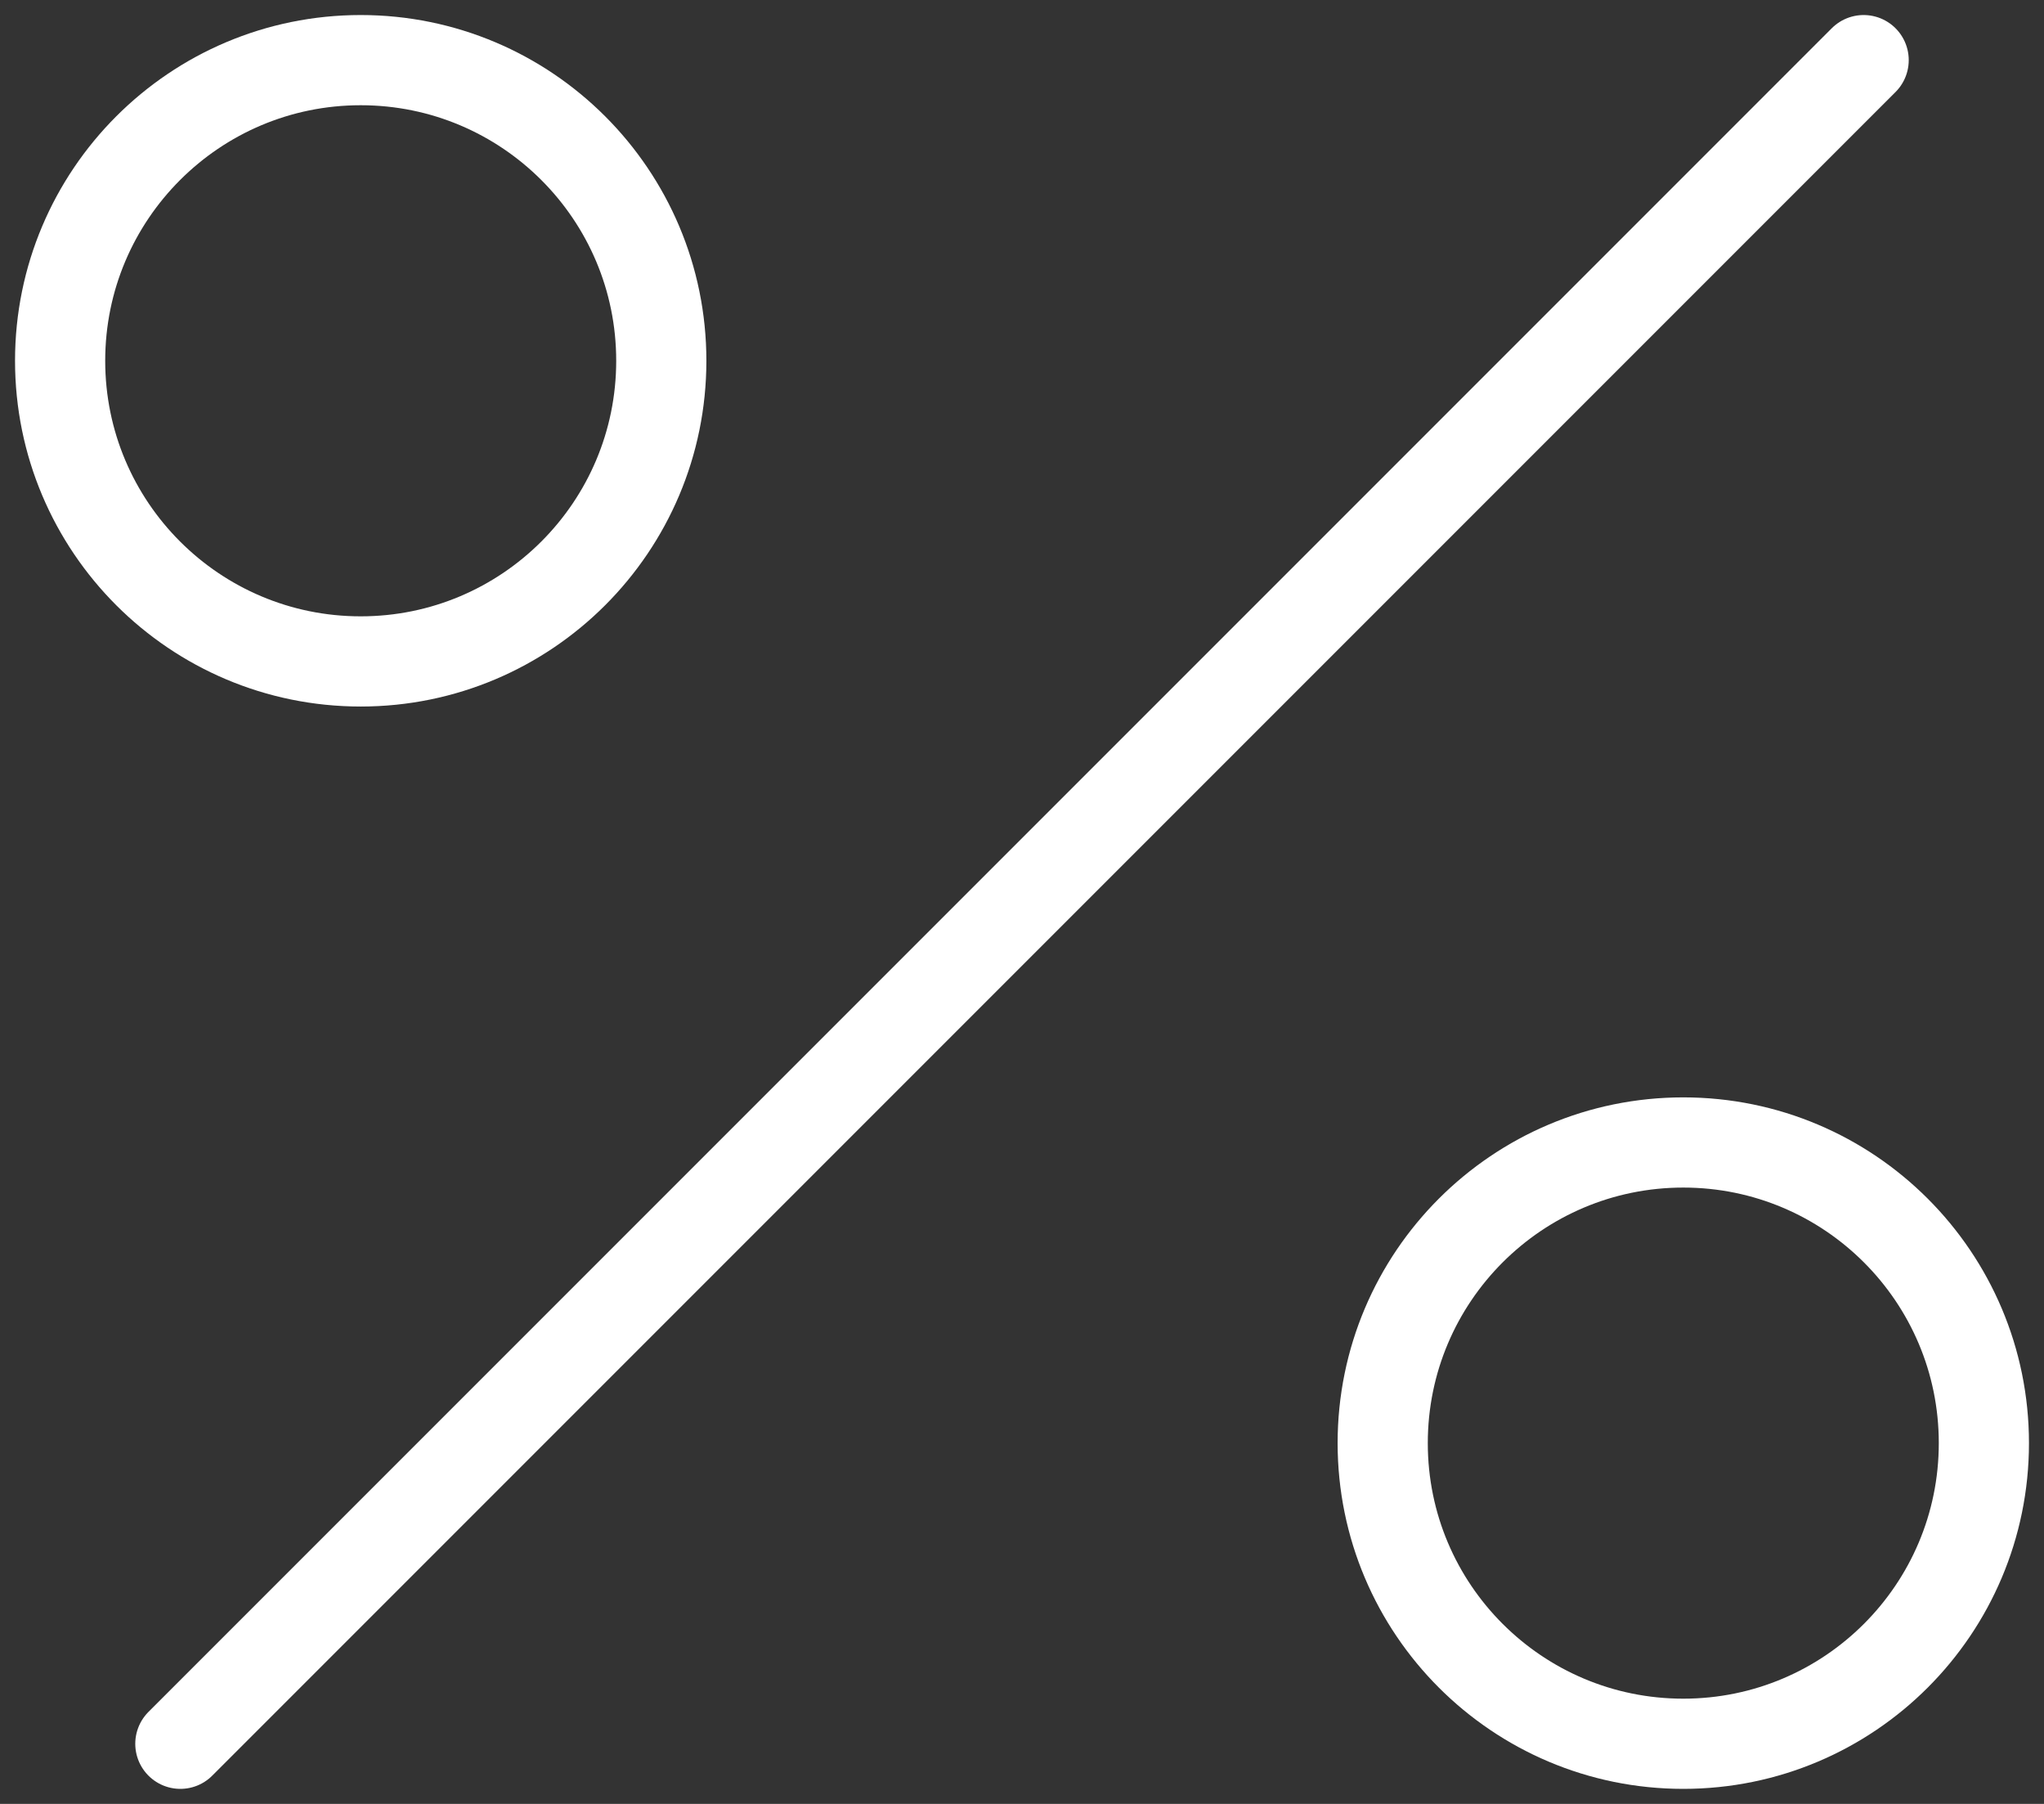
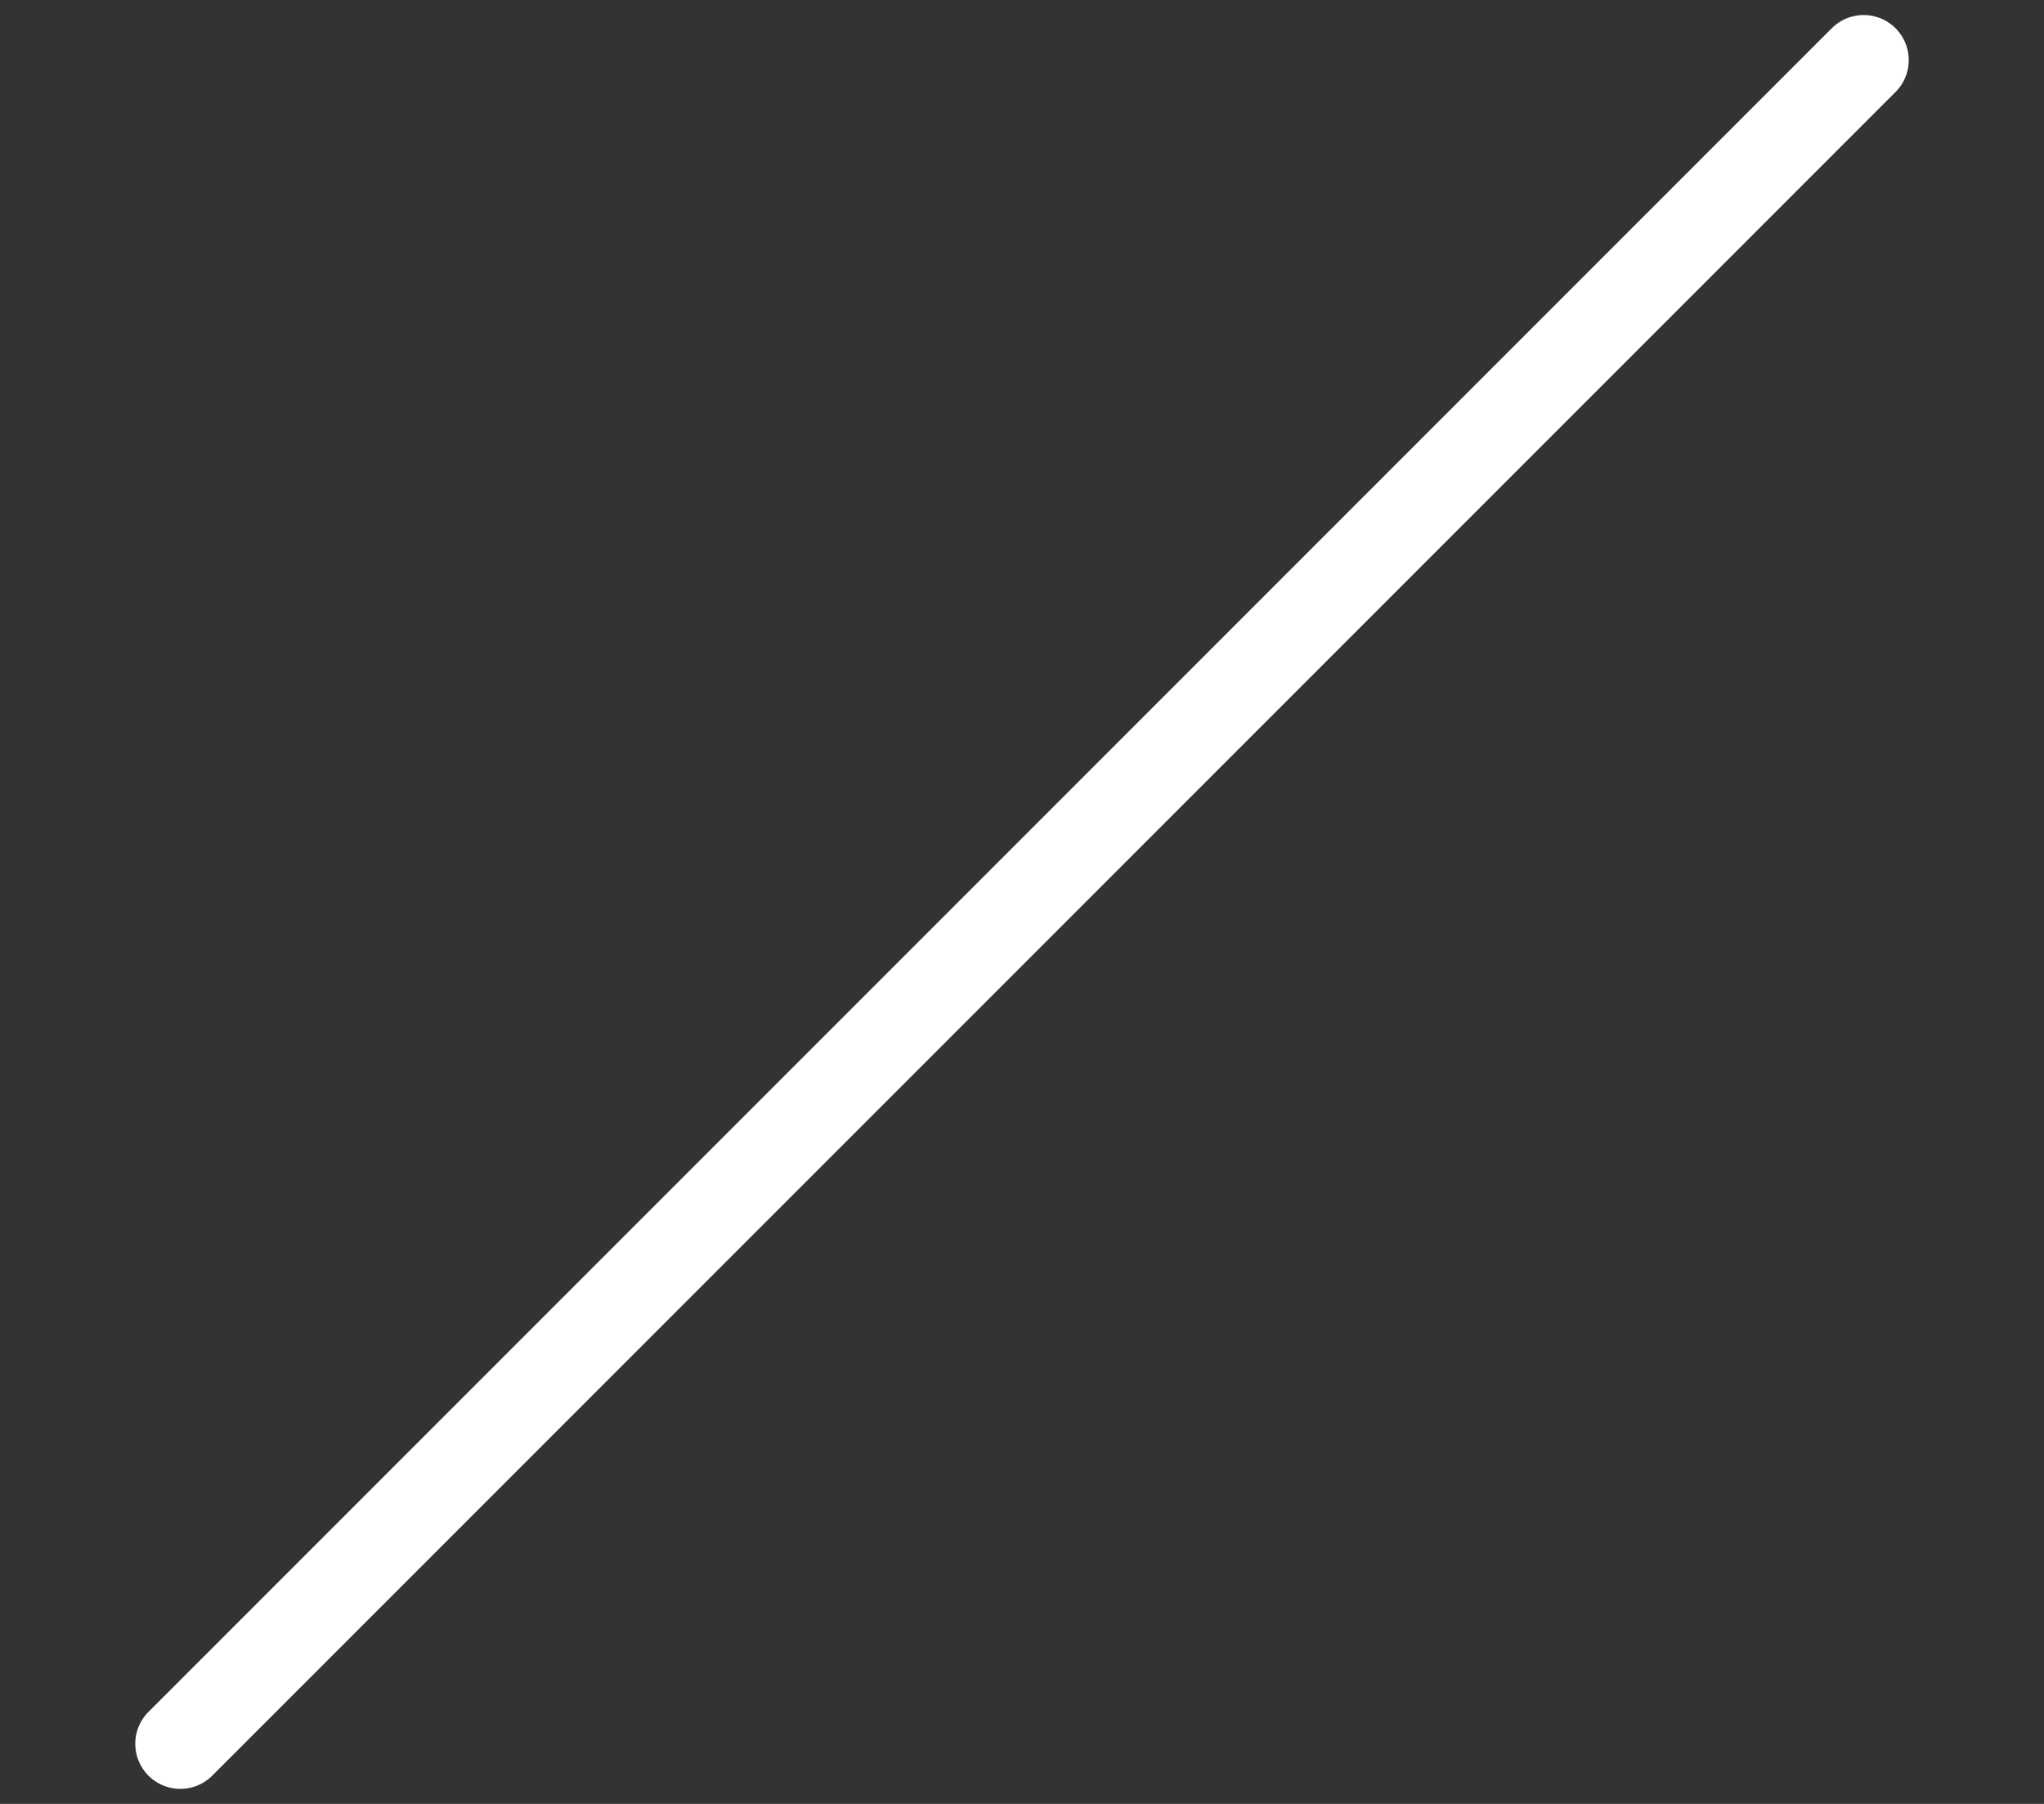
<svg xmlns="http://www.w3.org/2000/svg" width="68" height="60" viewBox="0 0 68 60" fill="none">
  <rect x="0" y="0" width="68" height="60" fill="#333333" stroke="none" />
-   <path d="M12 22C17.523 22 22 17.523 22 12C22 6.477 17.523 2 12 2C6.477 2 2 6.477 2 12C2 17.523 6.477 22 12 22Z" stroke="white" stroke-width="3" stroke-miterlimit="10" stroke-linecap="round" stroke-linejoin="round" />
-   <path d="M56 58C61.523 58 66 53.523 66 48C66 42.477 61.523 38 56 38C50.477 38 46 42.477 46 48C46 53.523 50.477 58 56 58Z" stroke="white" stroke-width="3" stroke-miterlimit="10" stroke-linecap="round" stroke-linejoin="round" />
  <path d="M62 2L6 58" stroke="white" stroke-width="3" stroke-miterlimit="10" stroke-linecap="round" stroke-linejoin="round" />
</svg>